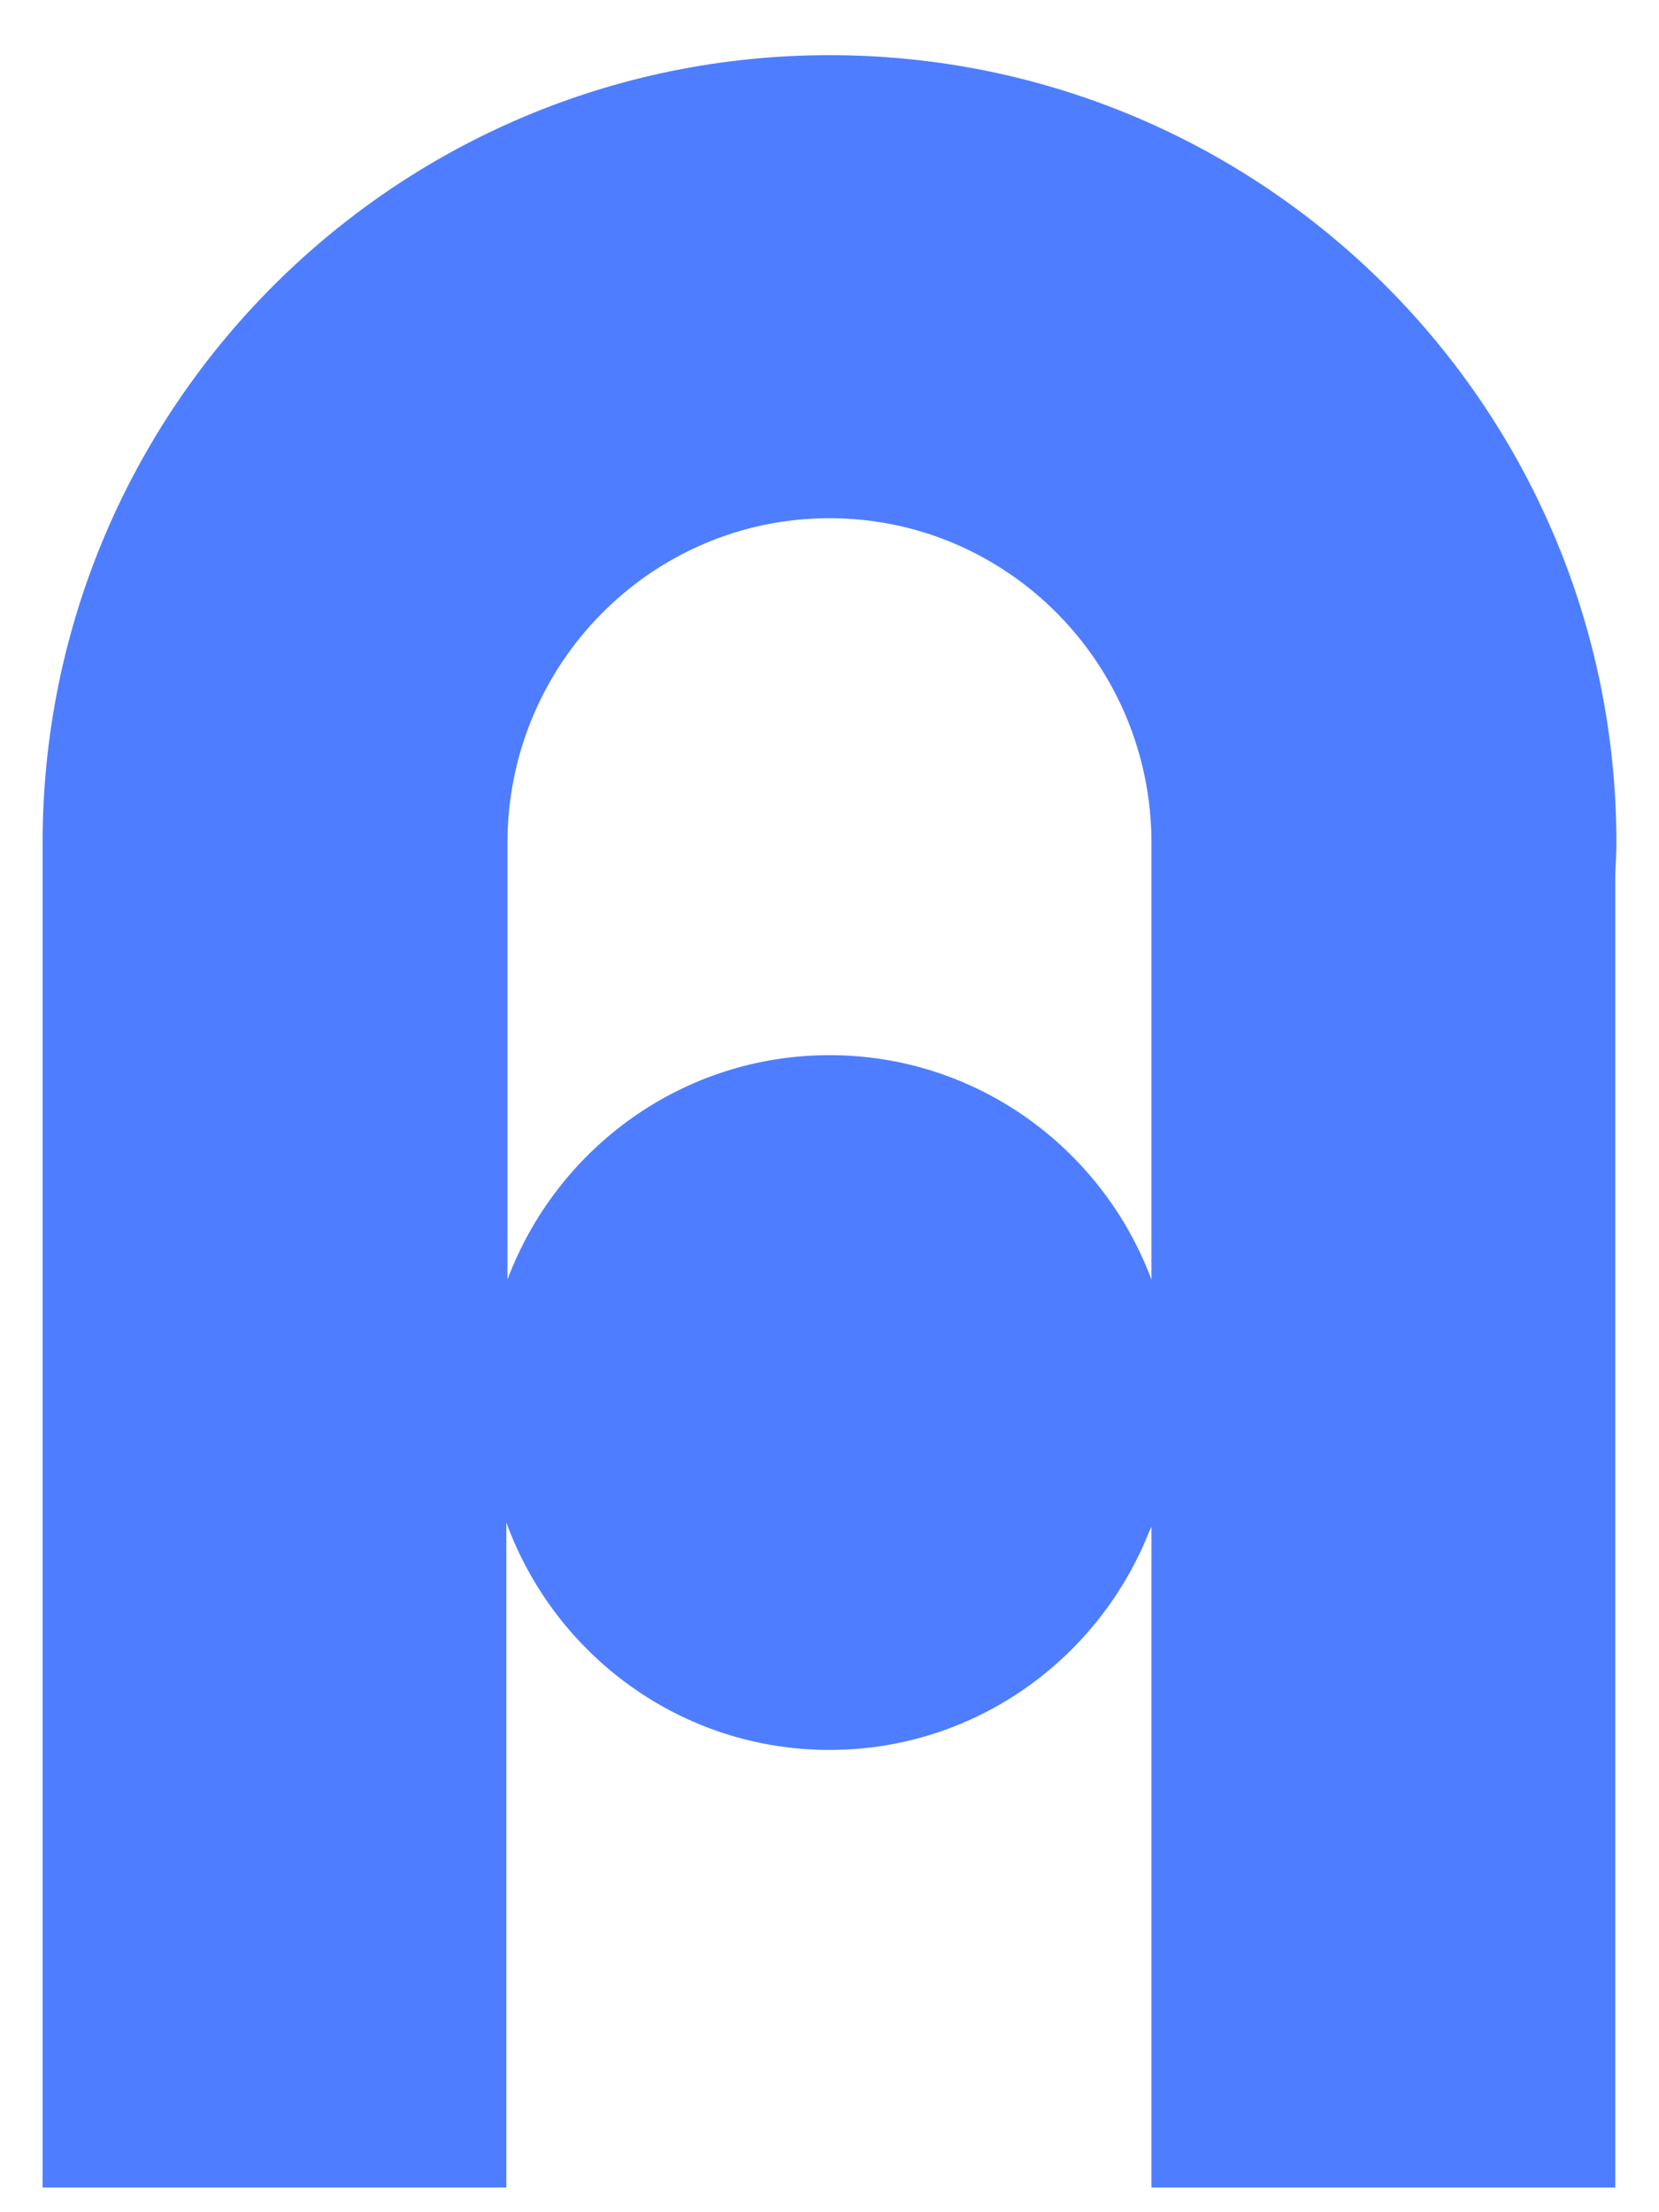
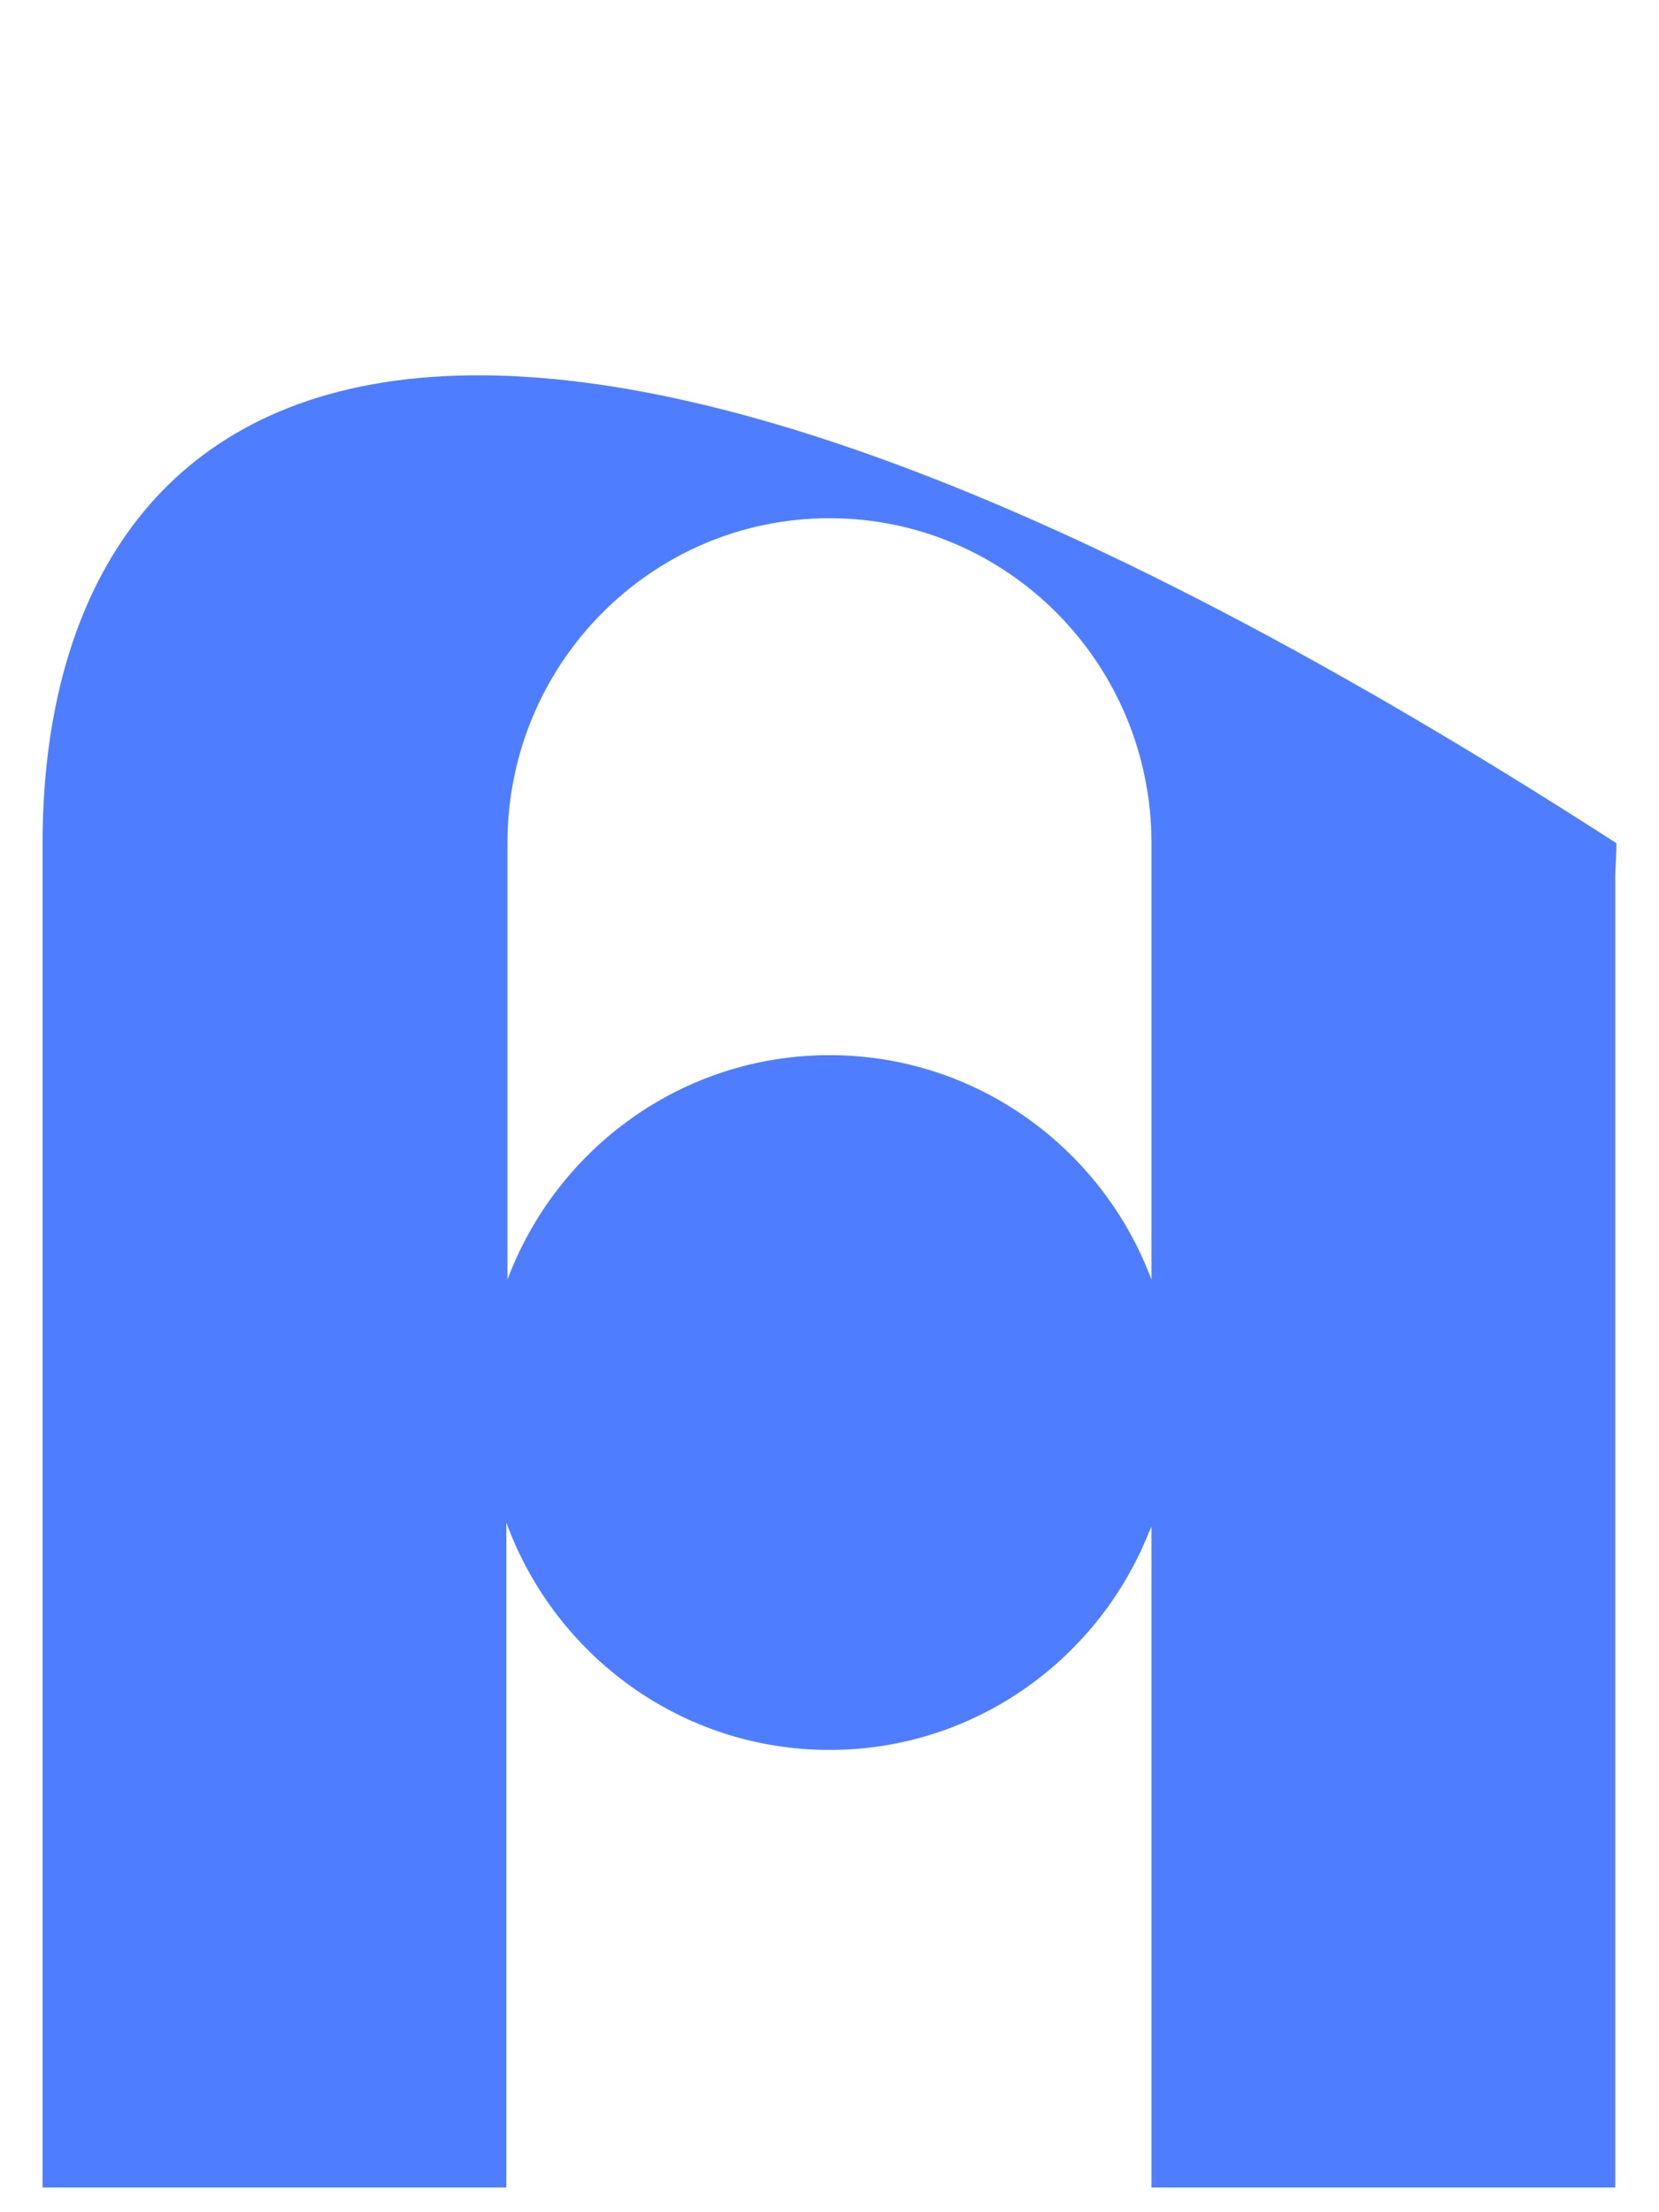
<svg xmlns="http://www.w3.org/2000/svg" width="24" height="32" viewBox="0 0 24 32" fill="none">
-   <path fill-rule="evenodd" clip-rule="evenodd" d="M12 15.263C9.87 15.263 8.053 16.612 7.341 18.51V12.197C7.341 9.601 9.427 7.496 12 7.496C14.573 7.496 16.658 9.601 16.658 12.197V18.51C15.947 16.612 14.13 15.263 12 15.263ZM16.658 22.084V31.643H23.367V12.652C23.373 12.5 23.384 12.35 23.384 12.197C23.384 5.902 18.287 0.798 12 0.798C5.713 0.798 0.616 5.902 0.616 12.197V31.643H7.325V22.023C8.025 23.944 9.854 25.313 12 25.313C14.099 25.313 15.894 24.003 16.627 22.149L16.658 22.084Z" fill="#4E7EFF" />
+   <path fill-rule="evenodd" clip-rule="evenodd" d="M12 15.263C9.87 15.263 8.053 16.612 7.341 18.51V12.197C7.341 9.601 9.427 7.496 12 7.496C14.573 7.496 16.658 9.601 16.658 12.197V18.51C15.947 16.612 14.13 15.263 12 15.263ZM16.658 22.084V31.643H23.367V12.652C23.373 12.5 23.384 12.35 23.384 12.197C5.713 0.798 0.616 5.902 0.616 12.197V31.643H7.325V22.023C8.025 23.944 9.854 25.313 12 25.313C14.099 25.313 15.894 24.003 16.627 22.149L16.658 22.084Z" fill="#4E7EFF" />
</svg>